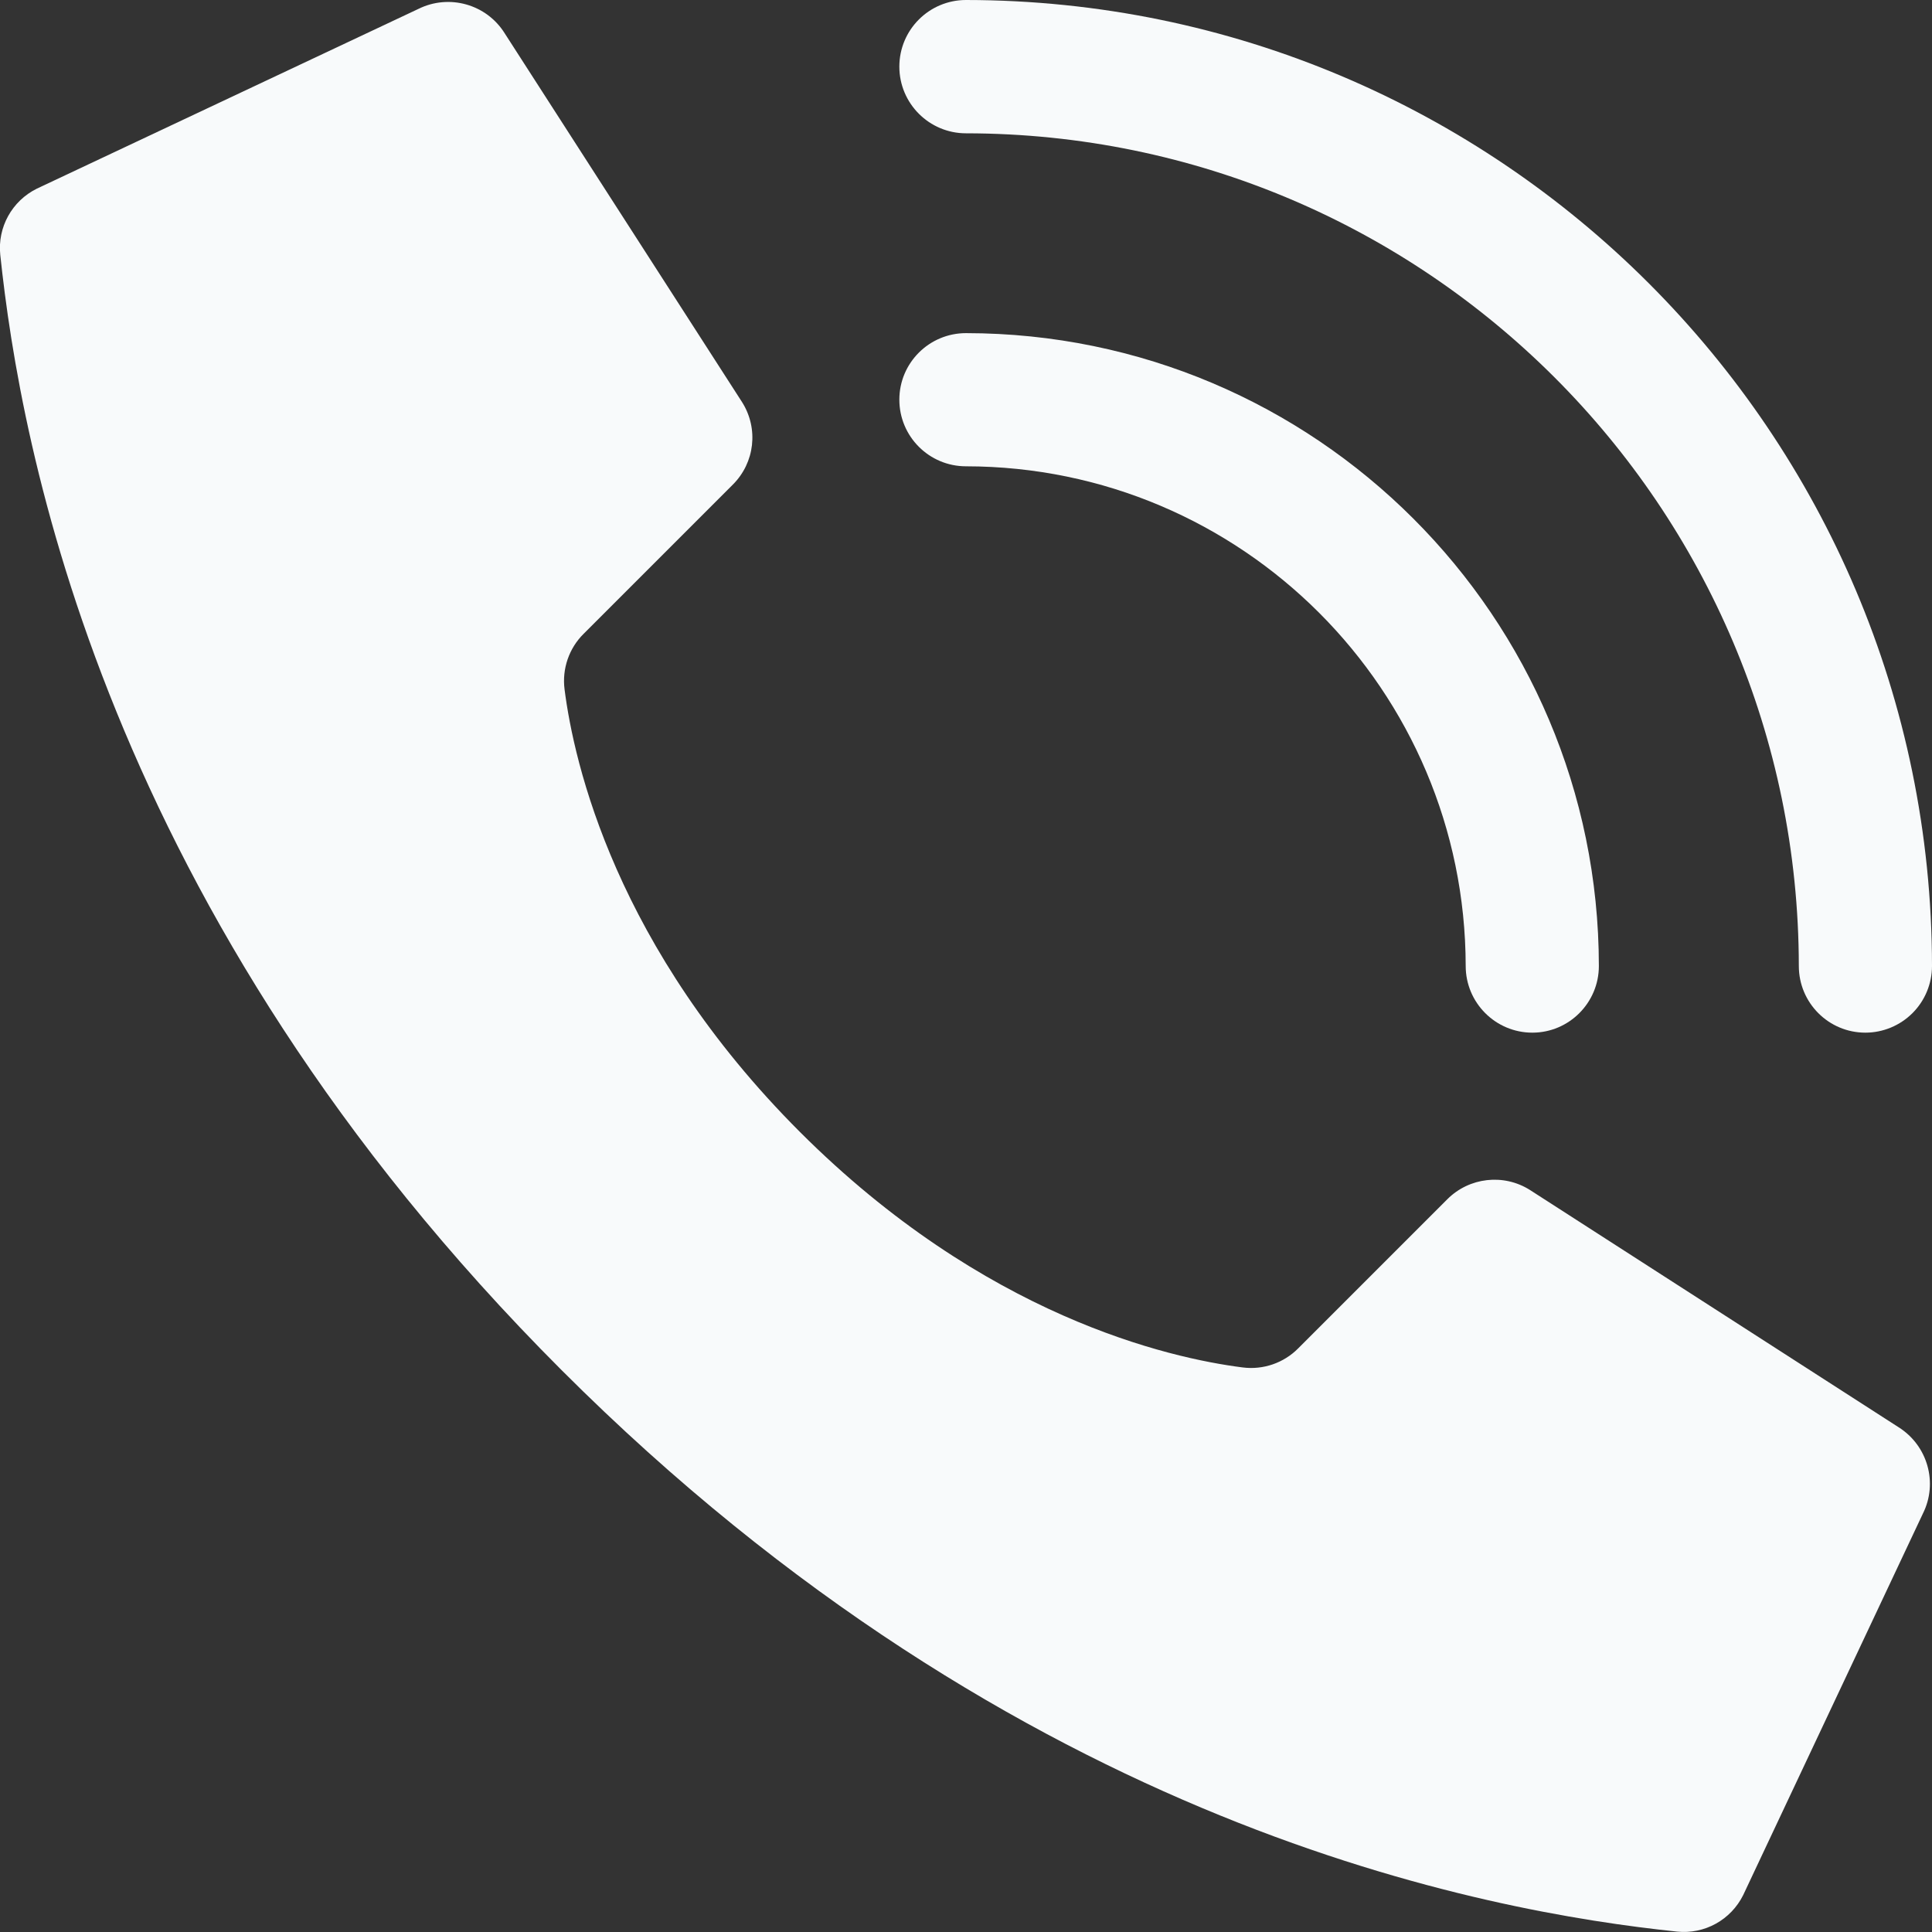
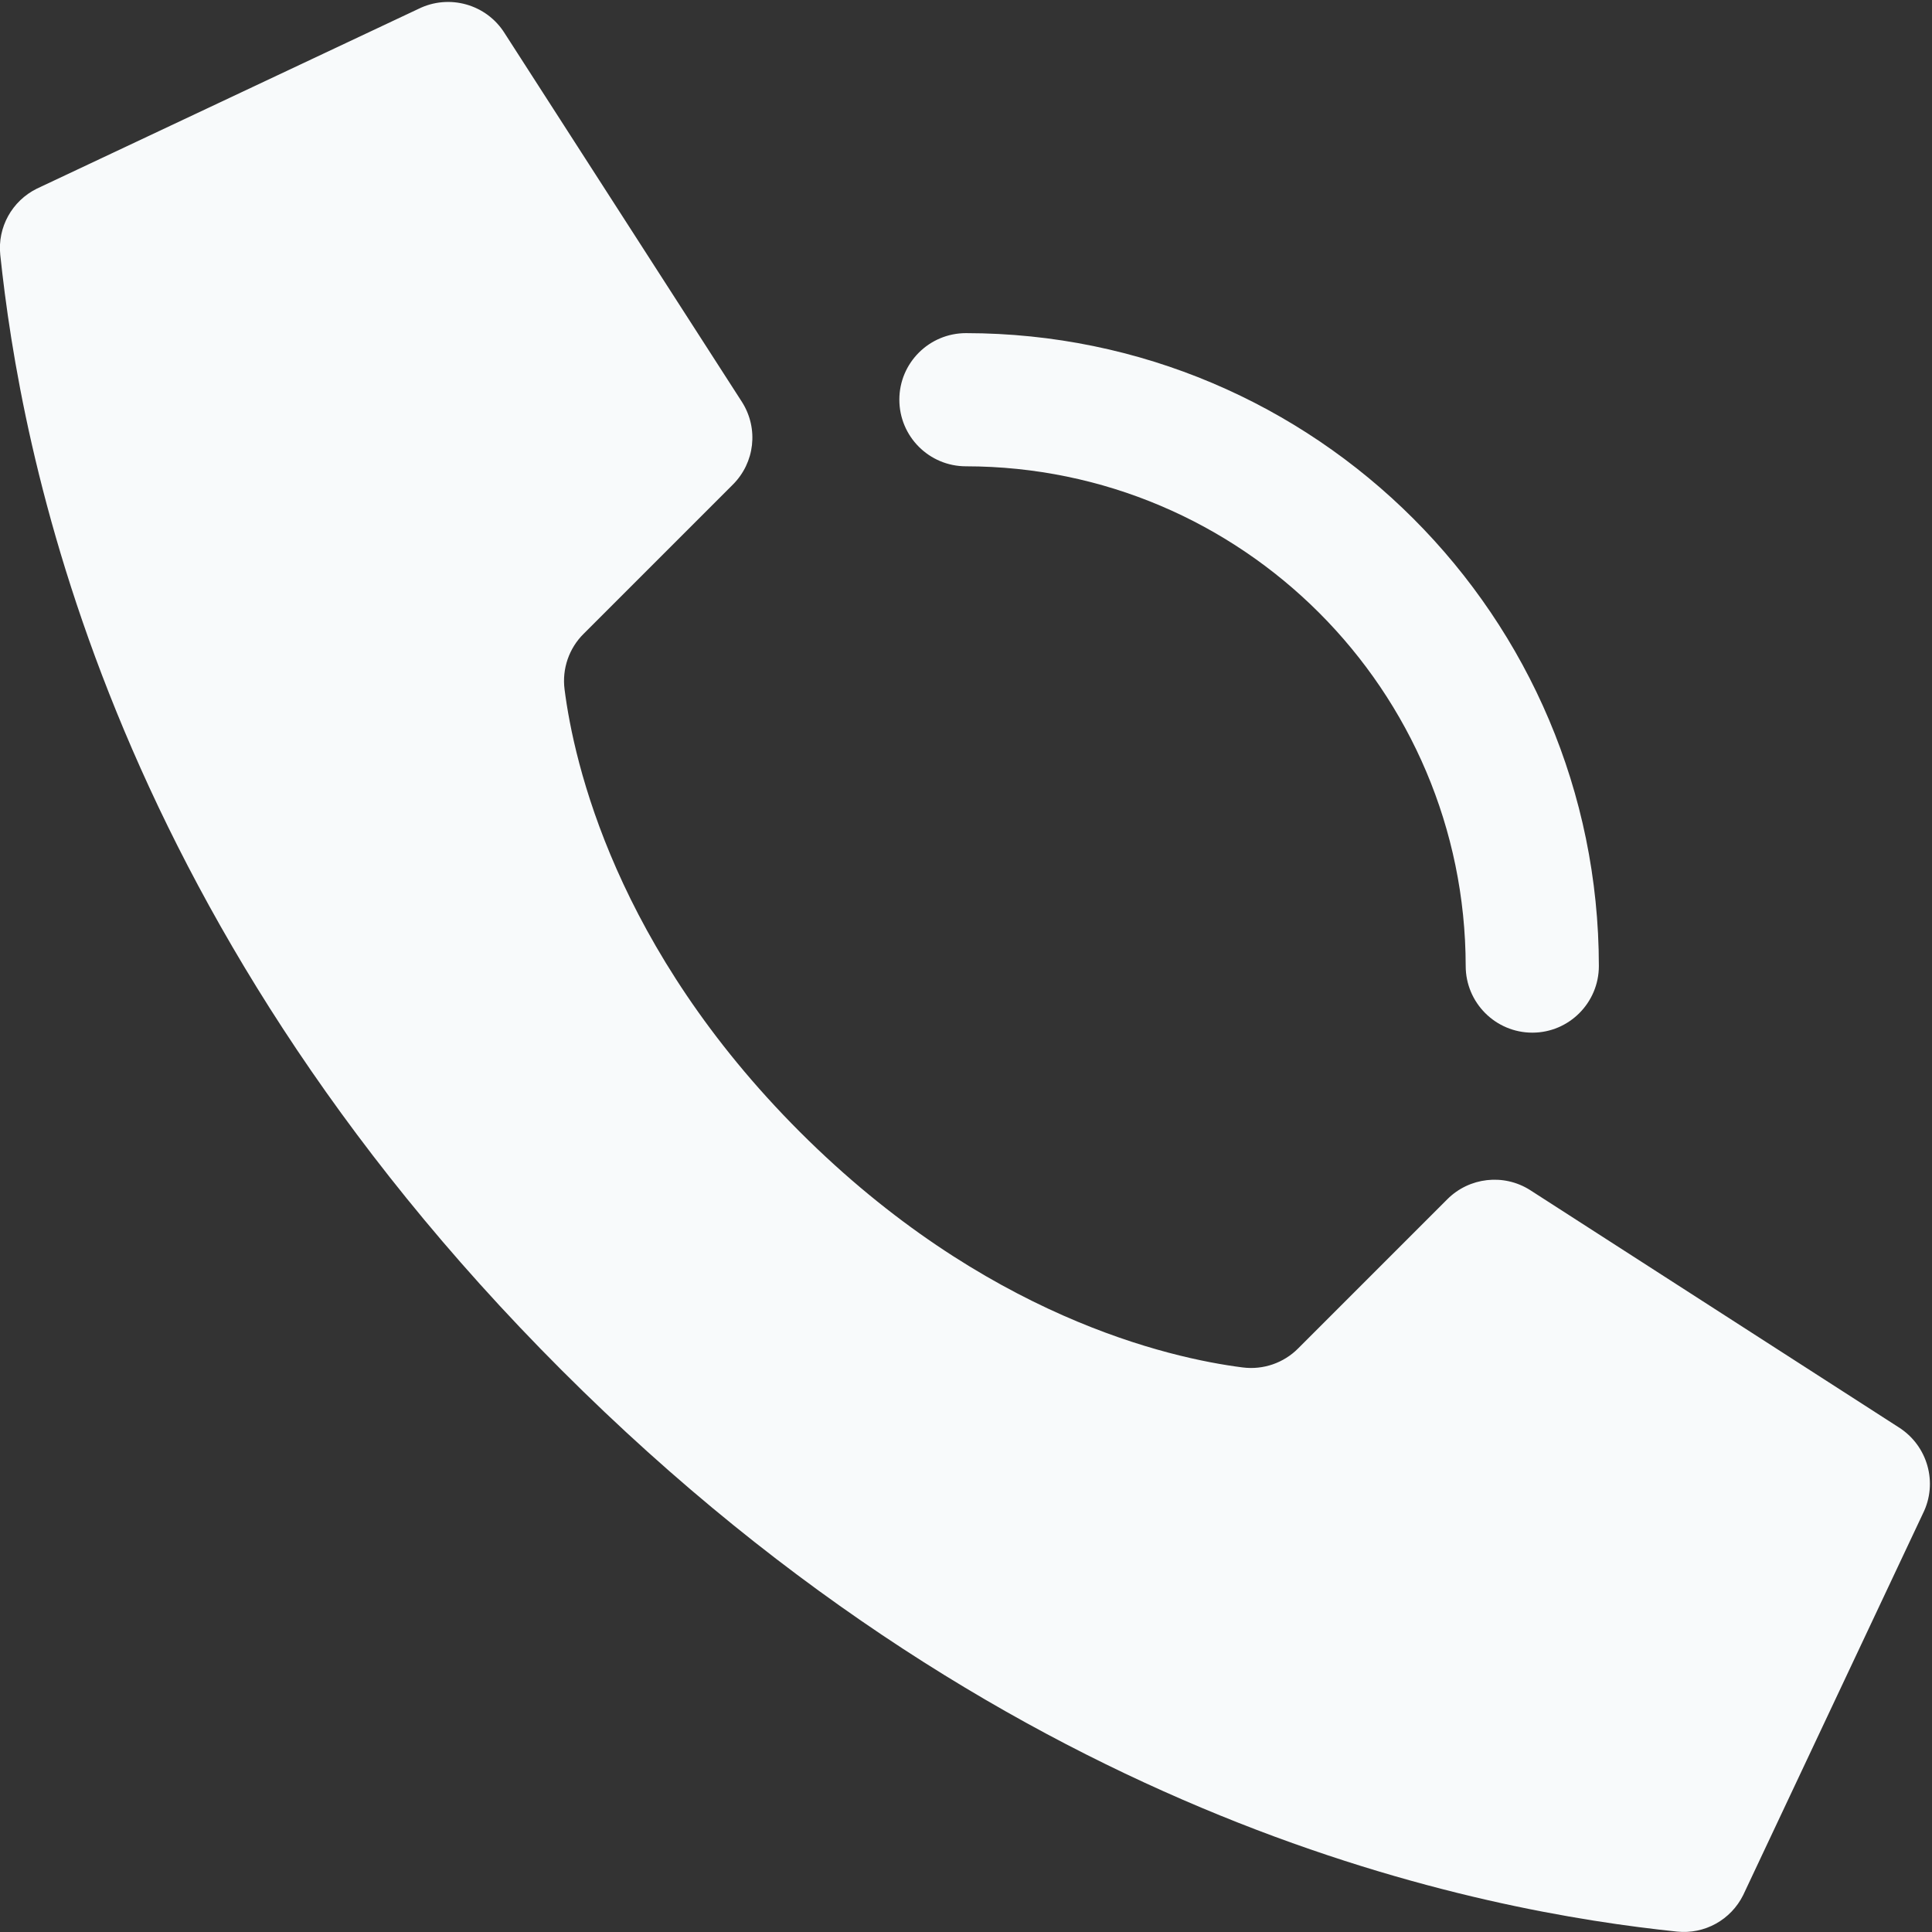
<svg xmlns="http://www.w3.org/2000/svg" width="14" height="14" viewBox="0 0 14 14" fill="none">
  <rect x="0" y="0" width="14" height="14" fill="#333333" stroke="none" />
  <g clip-path="url(#clip0_1105_2745)">
    <path d="M5.797 8.203C4.461 6.867 4.159 5.53 4.091 4.995C4.072 4.847 4.123 4.698 4.229 4.593L5.31 3.512C5.47 3.353 5.498 3.106 5.378 2.915L3.657 0.241C3.525 0.03 3.254 -0.046 3.031 0.065L0.267 1.367C0.087 1.456 -0.019 1.647 0.002 1.847C0.147 3.223 0.746 6.605 4.07 9.929C7.394 13.253 10.776 13.853 12.152 13.997C12.352 14.018 12.543 13.912 12.632 13.732L13.934 10.968C14.045 10.746 13.969 10.476 13.759 10.343L11.085 8.622C10.895 8.503 10.647 8.531 10.488 8.69L9.407 9.771C9.302 9.877 9.153 9.928 9.005 9.909C8.47 9.841 7.134 9.539 5.797 8.203Z" fill="#F8FAFB" />
    <path d="M11.104 7.483C10.837 7.483 10.621 7.266 10.621 7C10.618 5.001 8.999 3.381 7 3.379C6.733 3.379 6.517 3.163 6.517 2.896C6.517 2.63 6.733 2.414 7 2.414C9.532 2.416 11.584 4.468 11.586 7C11.586 7.266 11.37 7.483 11.104 7.483Z" fill="#F8FAFB" />
-     <path d="M13.517 7.483C13.251 7.483 13.035 7.267 13.035 7C13.031 3.669 10.331 0.969 7 0.966C6.733 0.966 6.517 0.749 6.517 0.483C6.517 0.216 6.733 0 7 0C10.864 0.004 13.996 3.136 14 7C14 7.128 13.949 7.251 13.859 7.341C13.768 7.432 13.645 7.483 13.517 7.483Z" fill="#F8FAFB" />
  </g>
  <defs>
    <clipPath id="clip0_1105_2745">
      <rect width="14" height="14" fill="white" />
    </clipPath>
  </defs>
</svg>